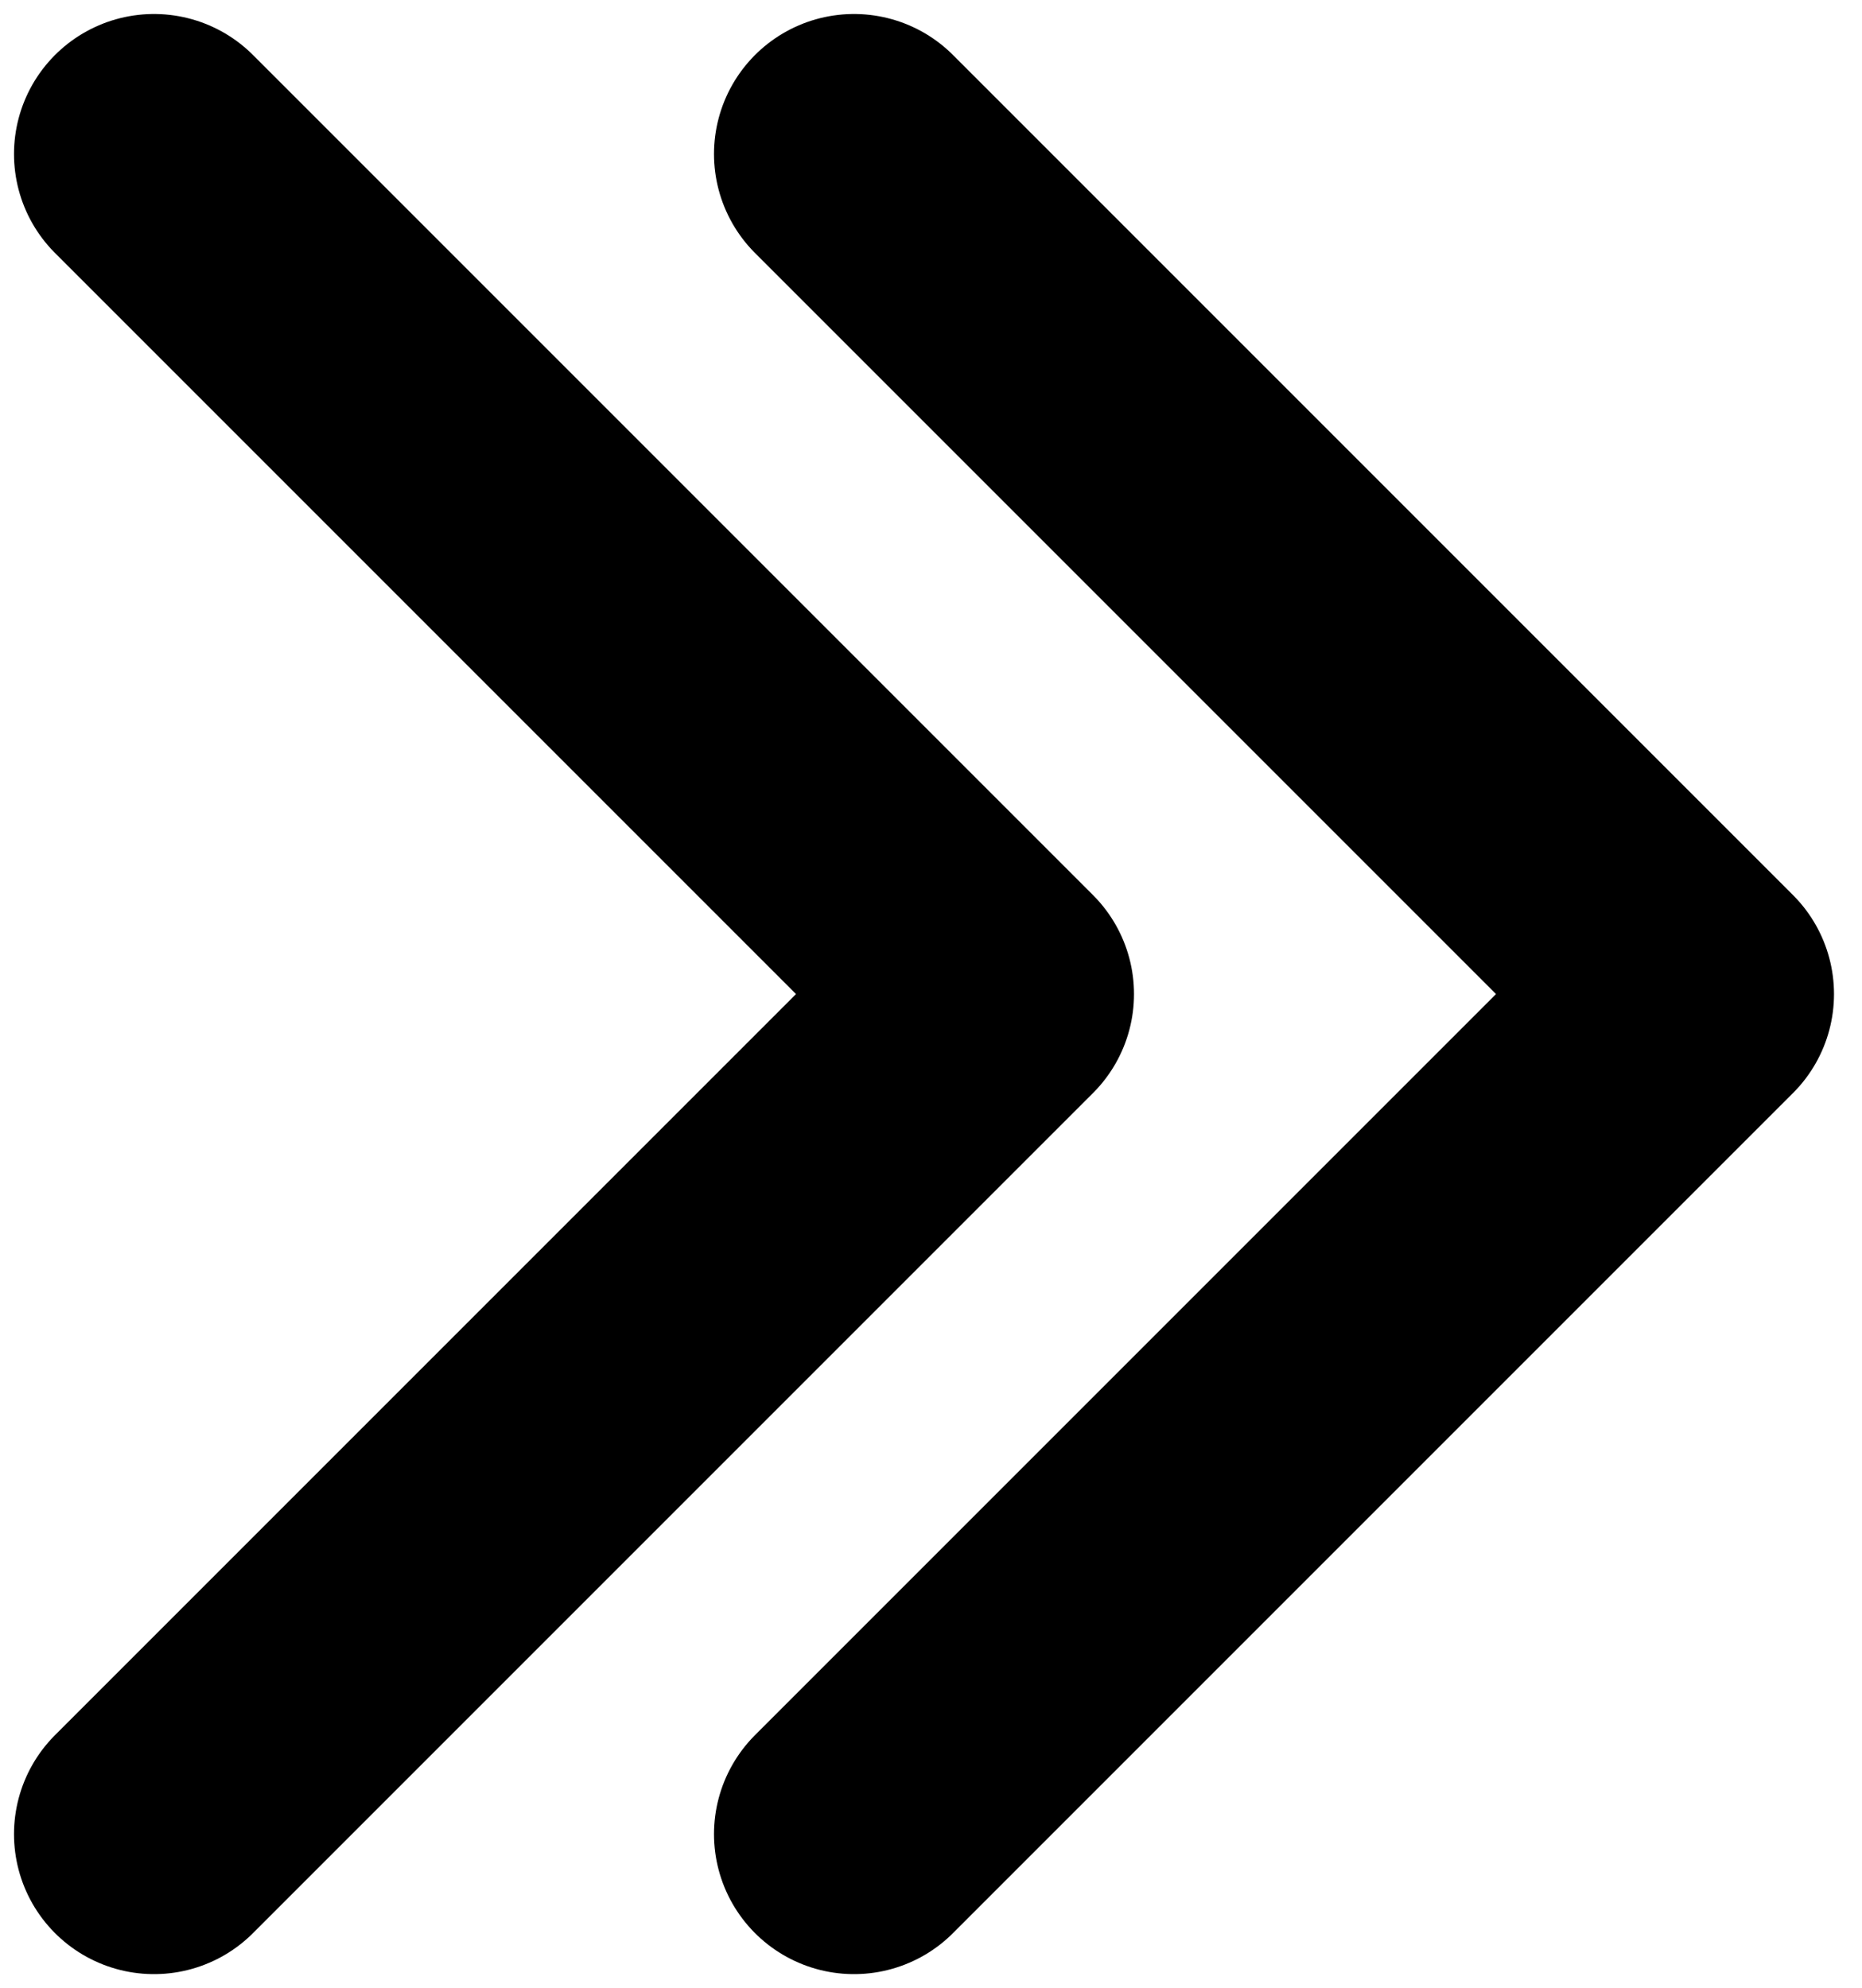
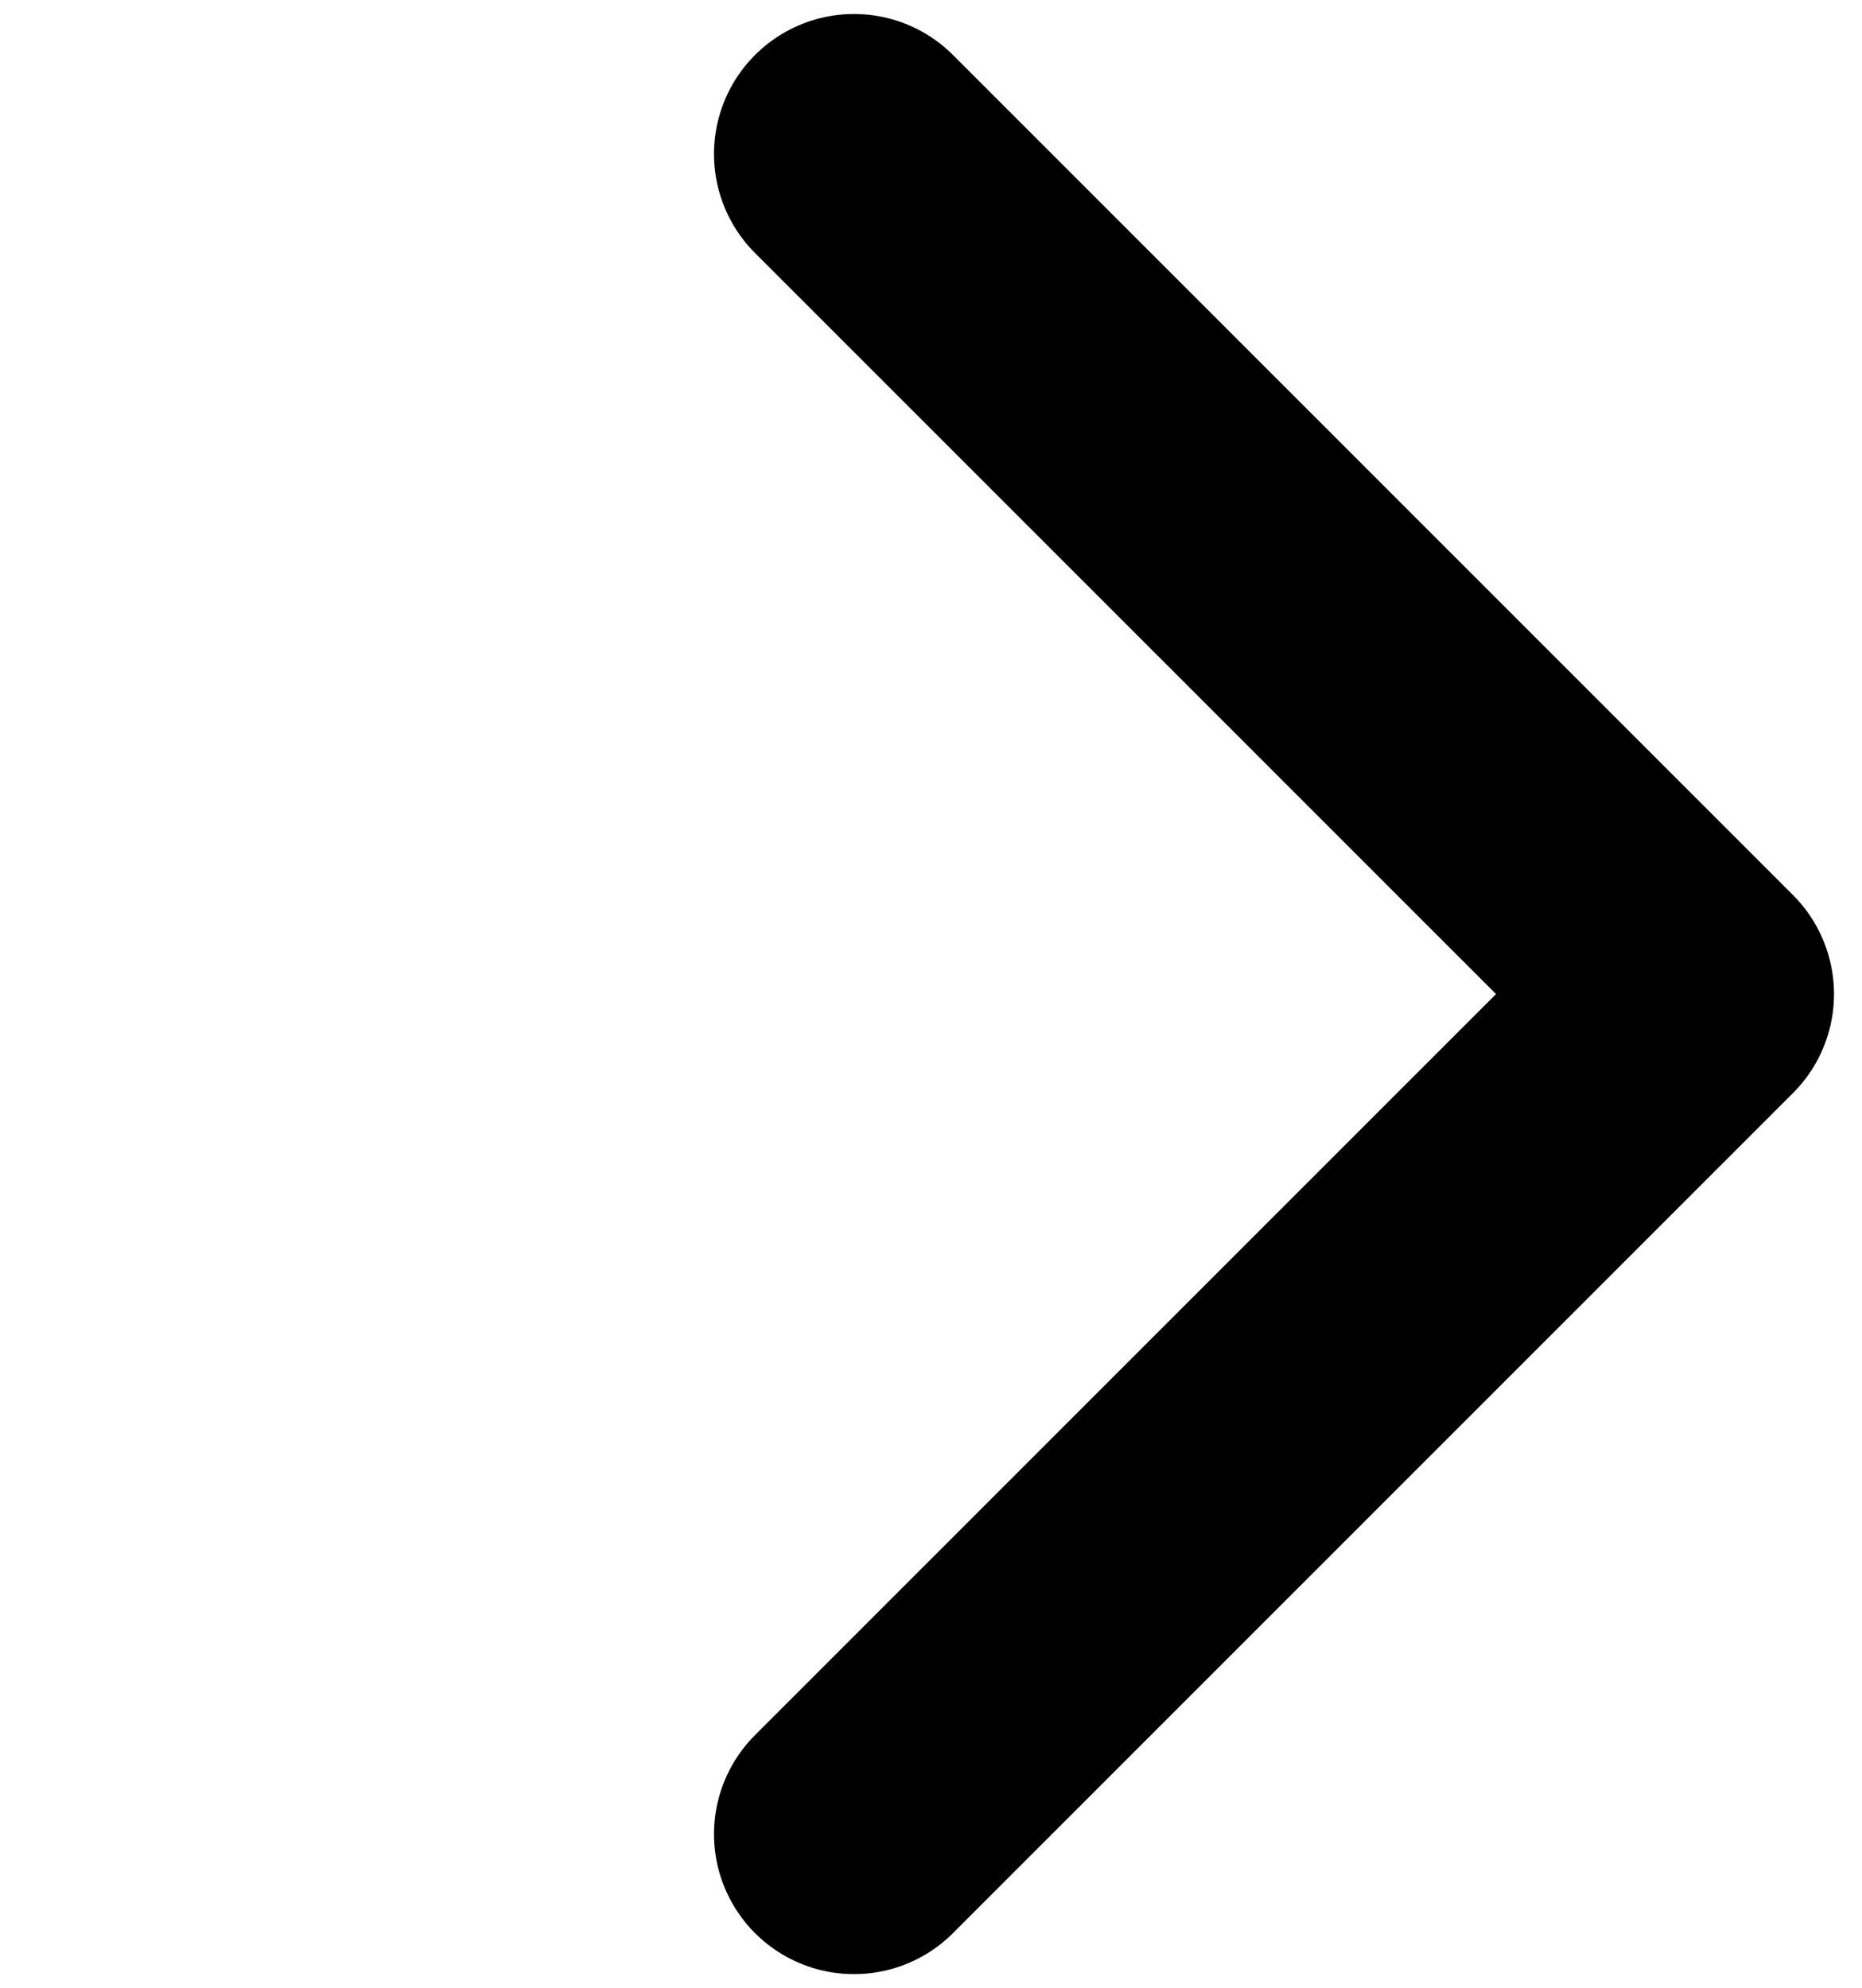
<svg xmlns="http://www.w3.org/2000/svg" version="1.1" viewBox="0 0 13.3 14.2">
  <defs>
    <style>
      .cls-1, .cls-2 {
        fill: none;
      }

      .cls-2 {
        stroke: #000;
        stroke-linecap: round;
        stroke-linejoin: round;
        stroke-width: 2px;
      }
    </style>
  </defs>
  <g>
    <g id="_レイヤー_1" data-name="レイヤー_1">
      <rect class="cls-1" x="-19.7" y="-16.6" width="48" height="48" />
-       <polyline class="cls-2" points="1.1 1.1 7.1 7.1 1.1 13.1" />
      <polyline class="cls-2" points="6.1 1.1 12.1 7.1 6.1 13.1" />
    </g>
  </g>
</svg>